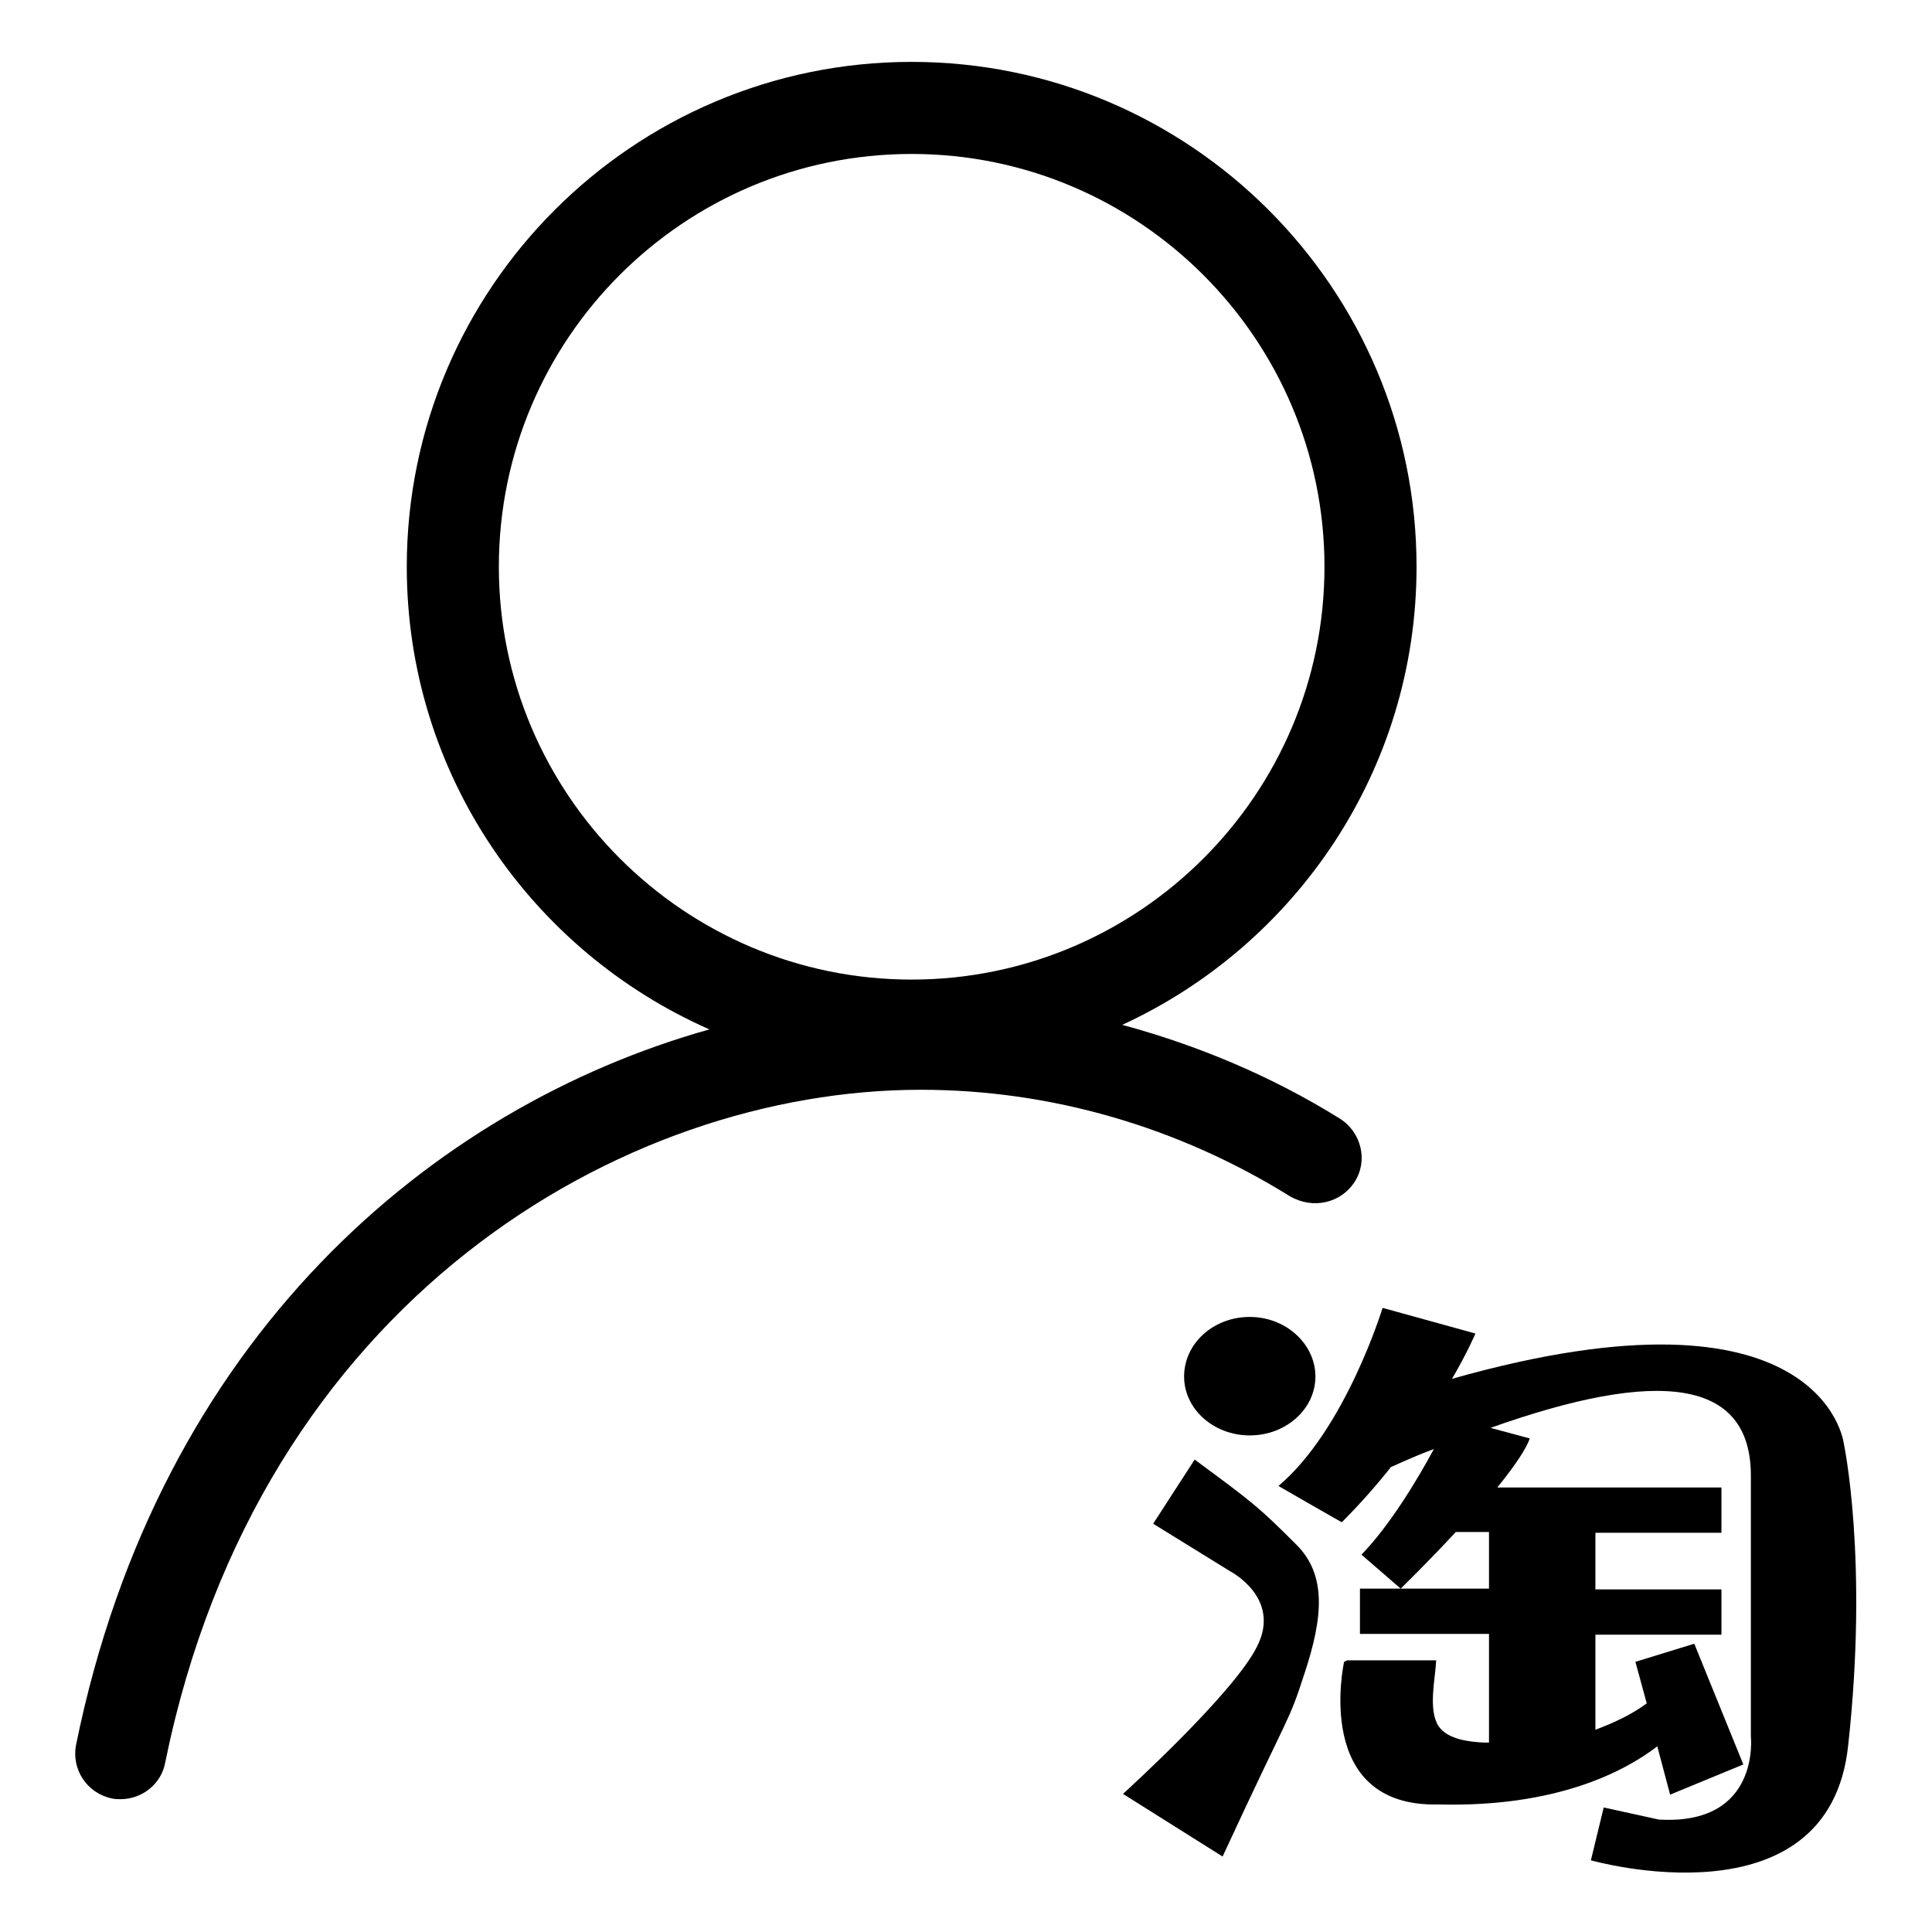
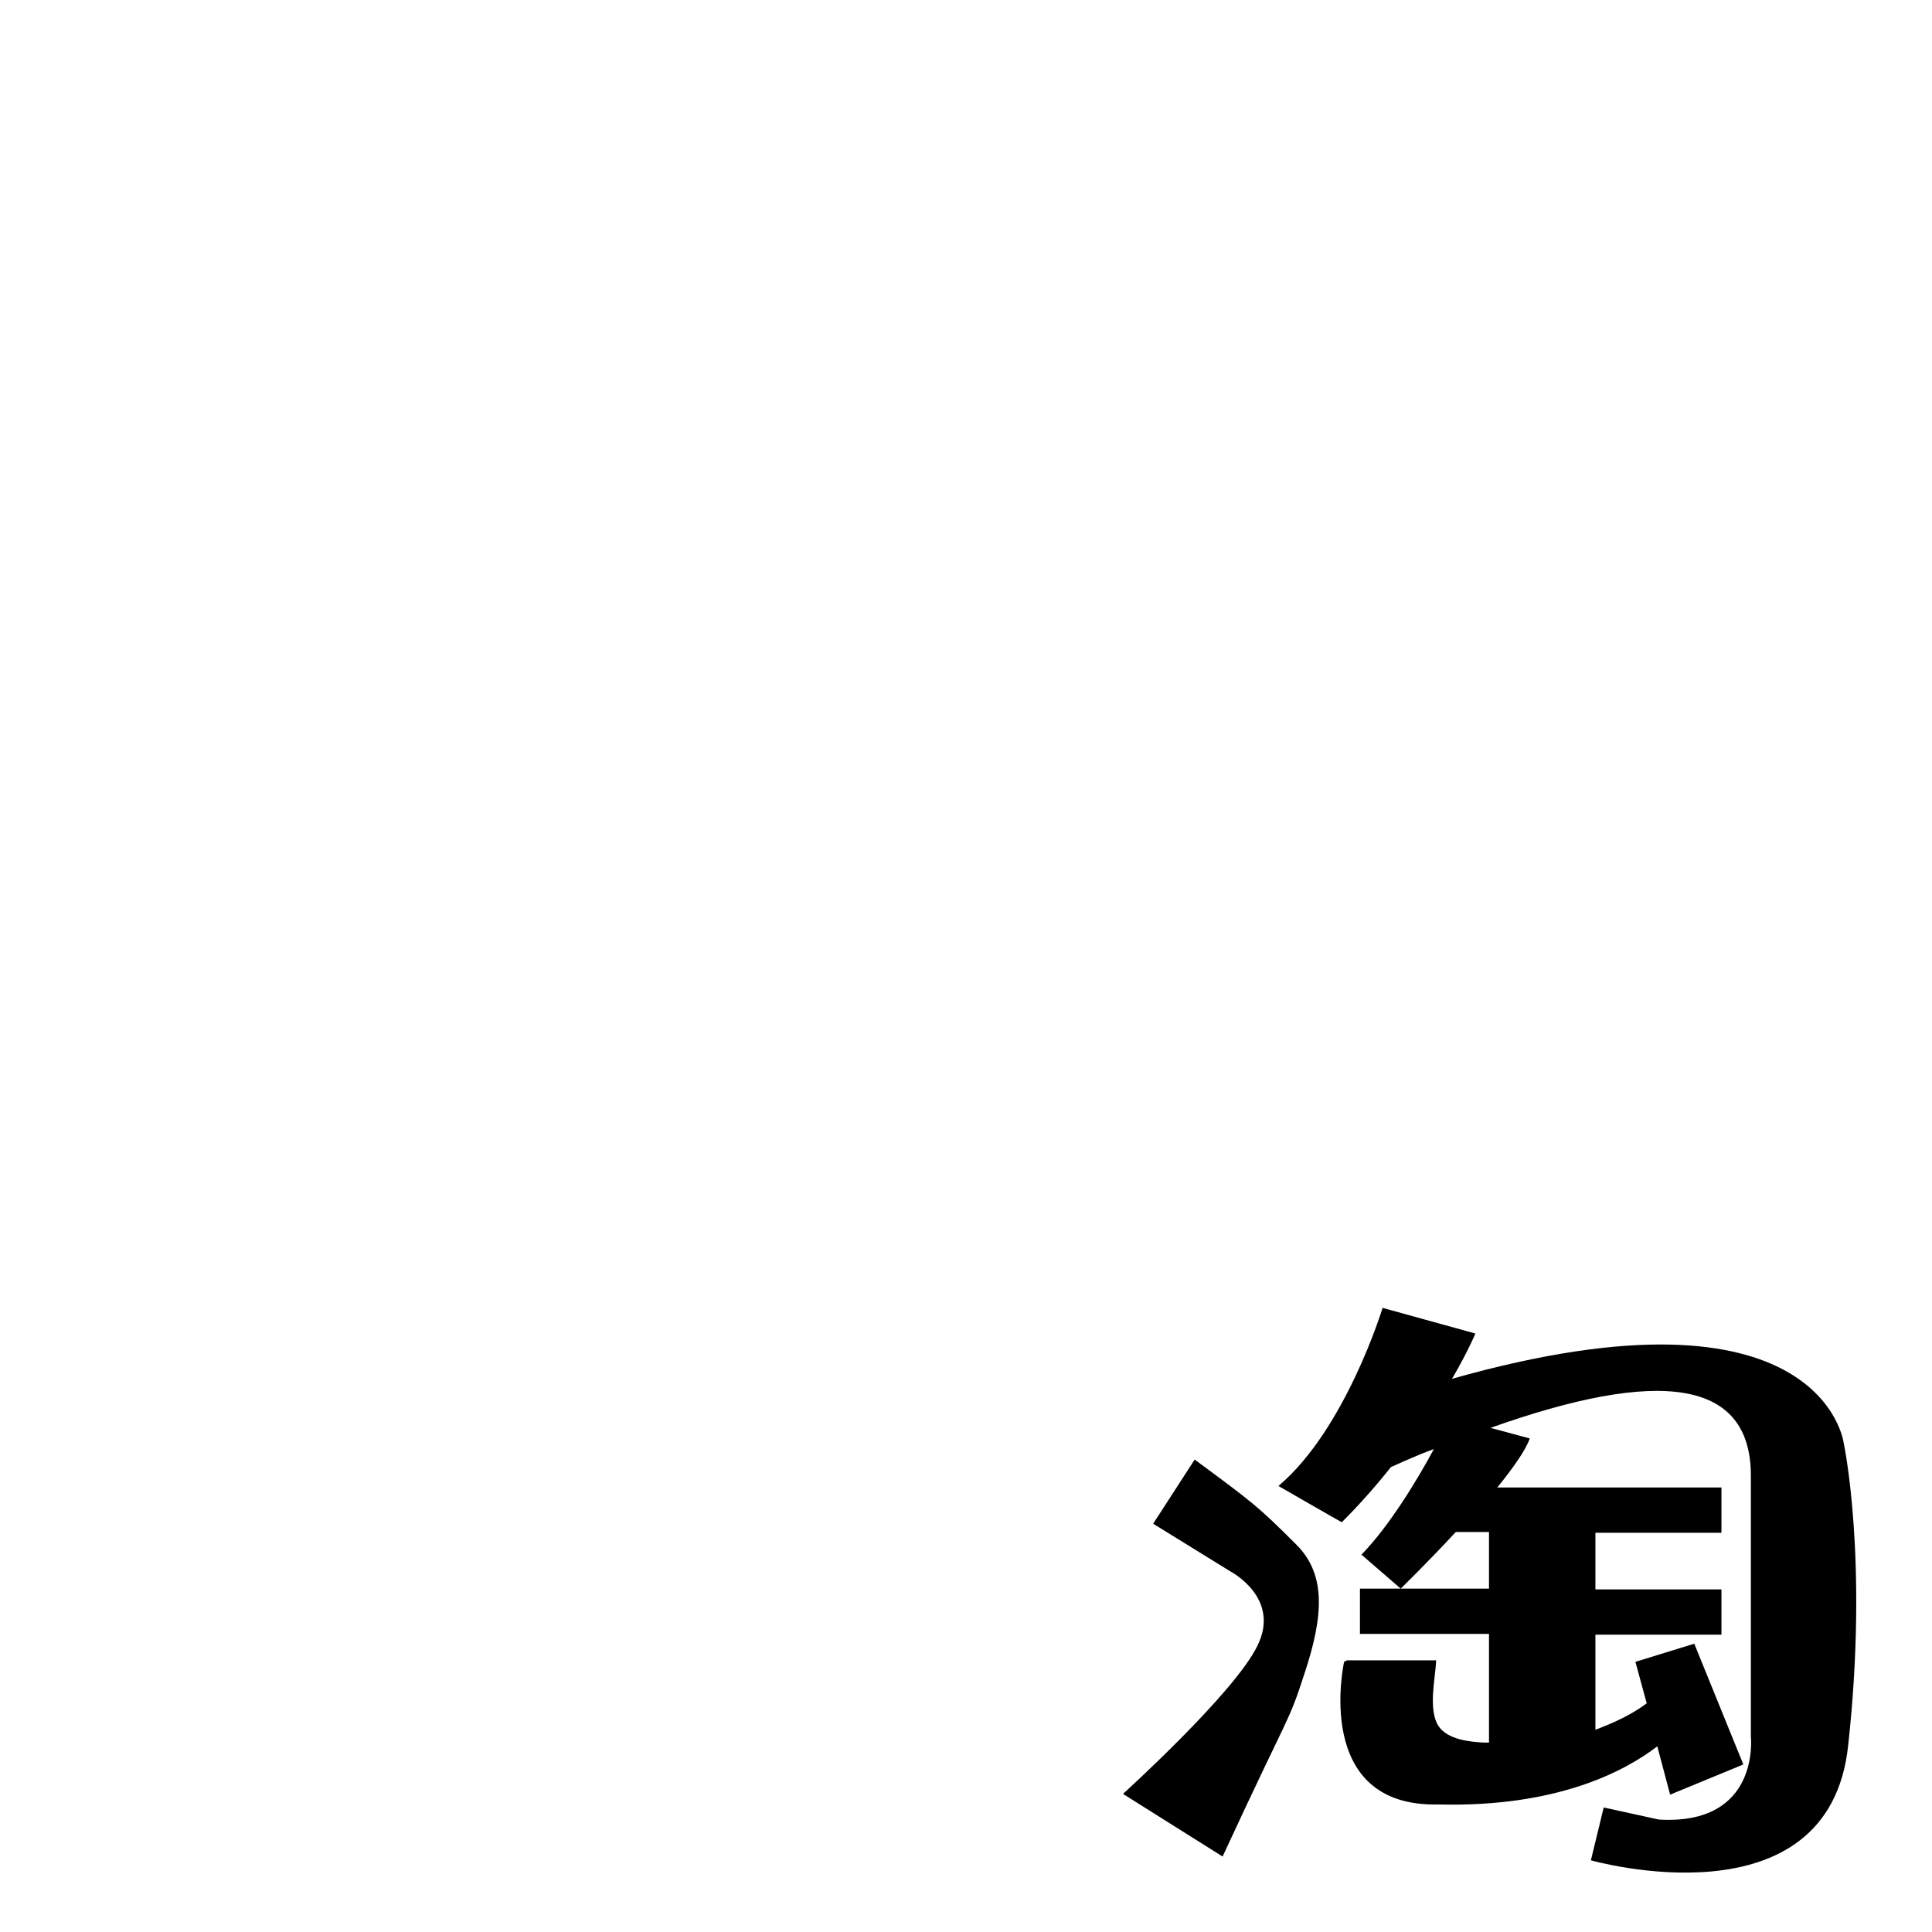
<svg xmlns="http://www.w3.org/2000/svg" version="1.1" x="0px" y="0px" viewBox="0 0 256 256" enable-background="new 0 0 256 256" xml:space="preserve">
  <g>
    <g>
-       <path fill="#000000" d="M165.6,174.5c-4.8,0-8.7,3.5-8.7,7.9c0,4.3,3.9,7.8,8.7,7.8c4.8,0,8.7-3.5,8.7-7.8S170.4,174.5,165.6,174.5z" />
      <path fill="#000000" d="M244.3,191.2c0,0-2.8-22.4-51.9-8.5c2.1-3.6,3.1-6,3.1-6l-12.3-3.4c0,0-4.9,16.1-13.8,23.6c0,0,8.5,4.9,8.4,4.8c2.4-2.4,4.6-4.9,6.5-7.3c2-0.9,3.8-1.7,5.7-2.4c-2.2,4.1-5.9,10.2-9.6,14l5.2,4.5c0,0,3.5-3.4,7.3-7.5h4.4v7.5h-17.1v6h17.1v14.4c-0.2,0-0.4,0-0.7,0c-1.9-0.1-4.8-0.4-6-2.2c-1.4-2.2-0.4-6.3-0.3-8.7h-11.8l-0.4,0.2c0,0-4.3,19.3,12.5,18.9c15.7,0.4,24.7-4.4,29-7.7l1.7,6.4l9.7-4l-6.5-16l-7.8,2.4l1.5,5.5c-2,1.5-4.4,2.6-6.8,3.5v-12.6h16.7v-6h-16.7v-7.5h16.7v-6h-29.7c2.1-2.6,3.8-5,4.3-6.5l-5.2-1.4c22.2-7.9,34.6-6.6,34.5,6.5v34.4c0,0,1.3,11.8-12.2,11l-7.3-1.6l-1.7,7c0,0,31.6,9,34.1-15.3C247.6,206.6,244.3,191.2,244.3,191.2z" />
      <path fill="#000000" d="M158.3,193.4l-5.5,8.5l10.2,6.3c0,0,6.8,3.5,3.6,9.9c-3,6.2-17.8,19.6-17.8,19.6L162,246c9.2-19.9,8.6-17.3,10.9-24.4c2.4-7.3,2.9-12.9-1.1-16.9C166.6,199.5,166,199.1,158.3,193.4z" />
-       <path fill="#000000" d="M179.5,156.6c1.8-2.8,0.9-6.6-2-8.4c-9-5.6-18.8-9.7-28.8-12.4c23-10.6,39-33.8,39-60.7c0-36.9-30-66.9-66.9-66.9c-36.9,0-66.9,30-66.9,66.9c0,27.4,16.5,50.9,40.1,61.3c-36.7,10.3-72.9,40.8-83.9,94.7c-0.7,3.3,1.4,6.5,4.7,7.2c0.4,0.1,0.8,0.1,1.2,0.1c2.8,0,5.4-2,5.9-4.9c12.5-61.2,60.6-89.1,100.1-89.1c17.2,0,34.1,4.9,48.9,14.1C174,160.3,177.7,159.4,179.5,156.6z M66.1,75.1c0-30.2,24.5-54.7,54.7-54.7c30.2,0,54.7,24.6,54.7,54.7c0,30.2-24.6,54.7-54.7,54.7C90.6,129.8,66.1,105.2,66.1,75.1z" />
    </g>
  </g>
</svg>